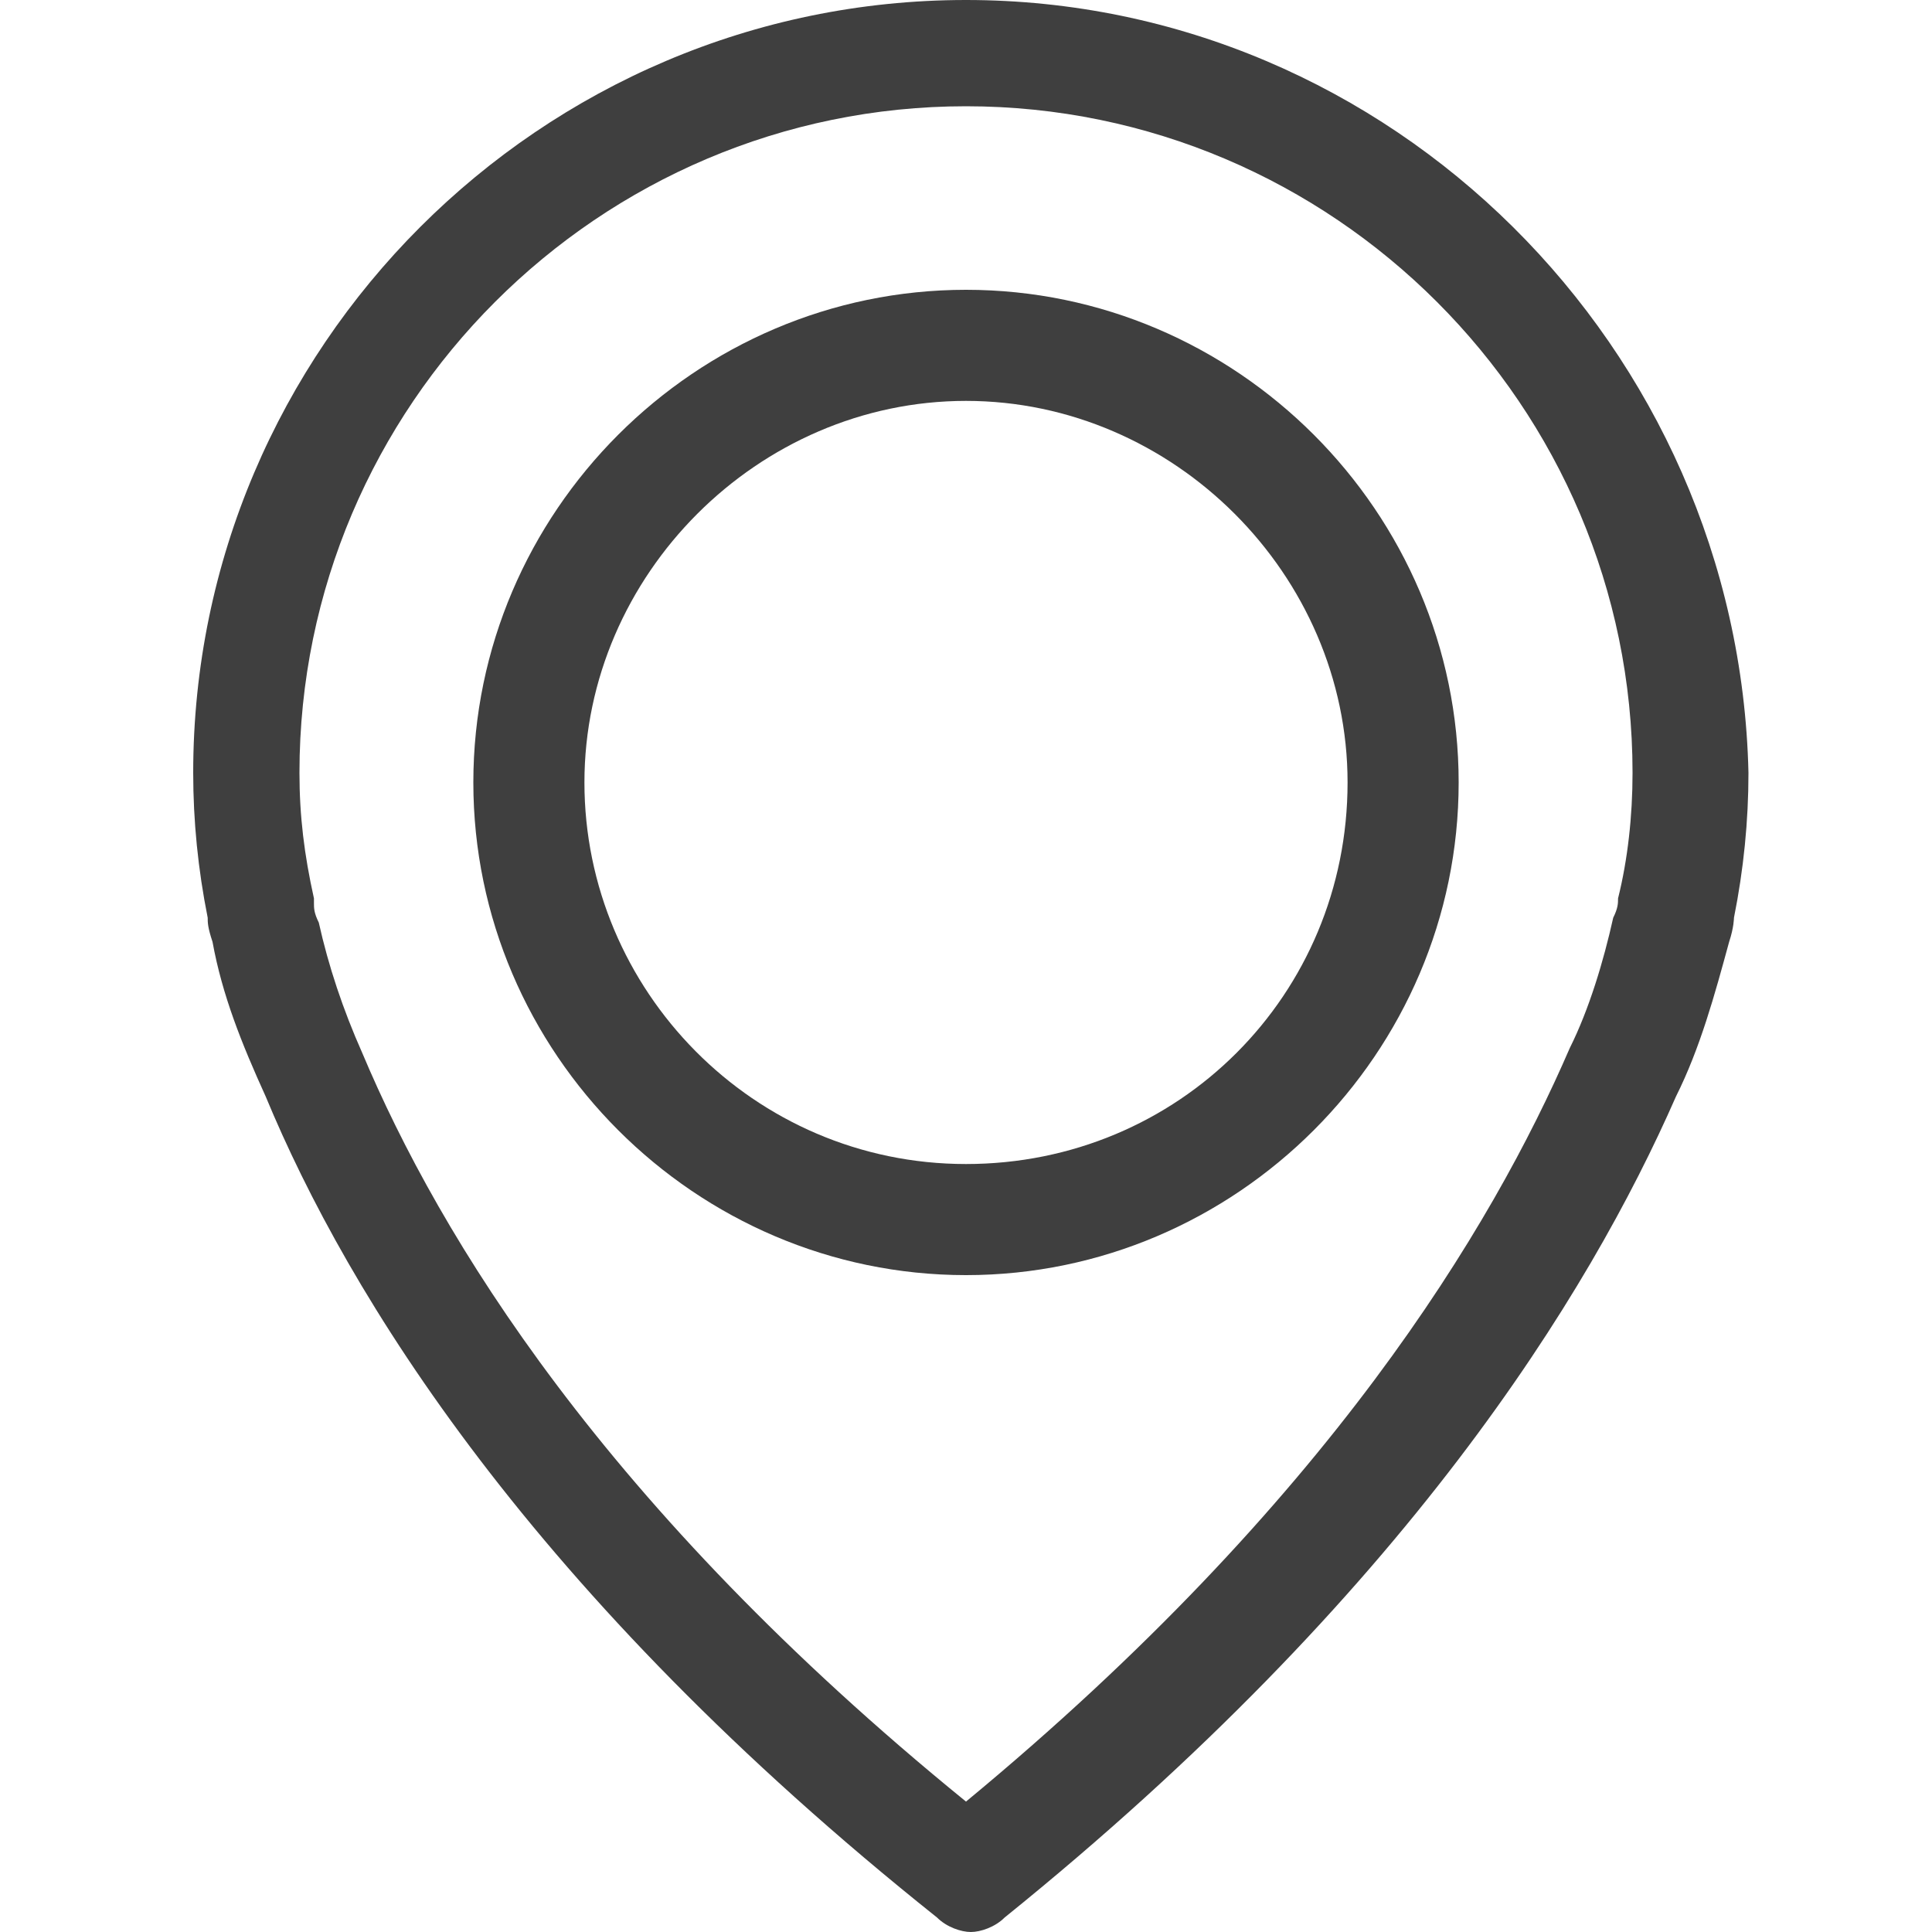
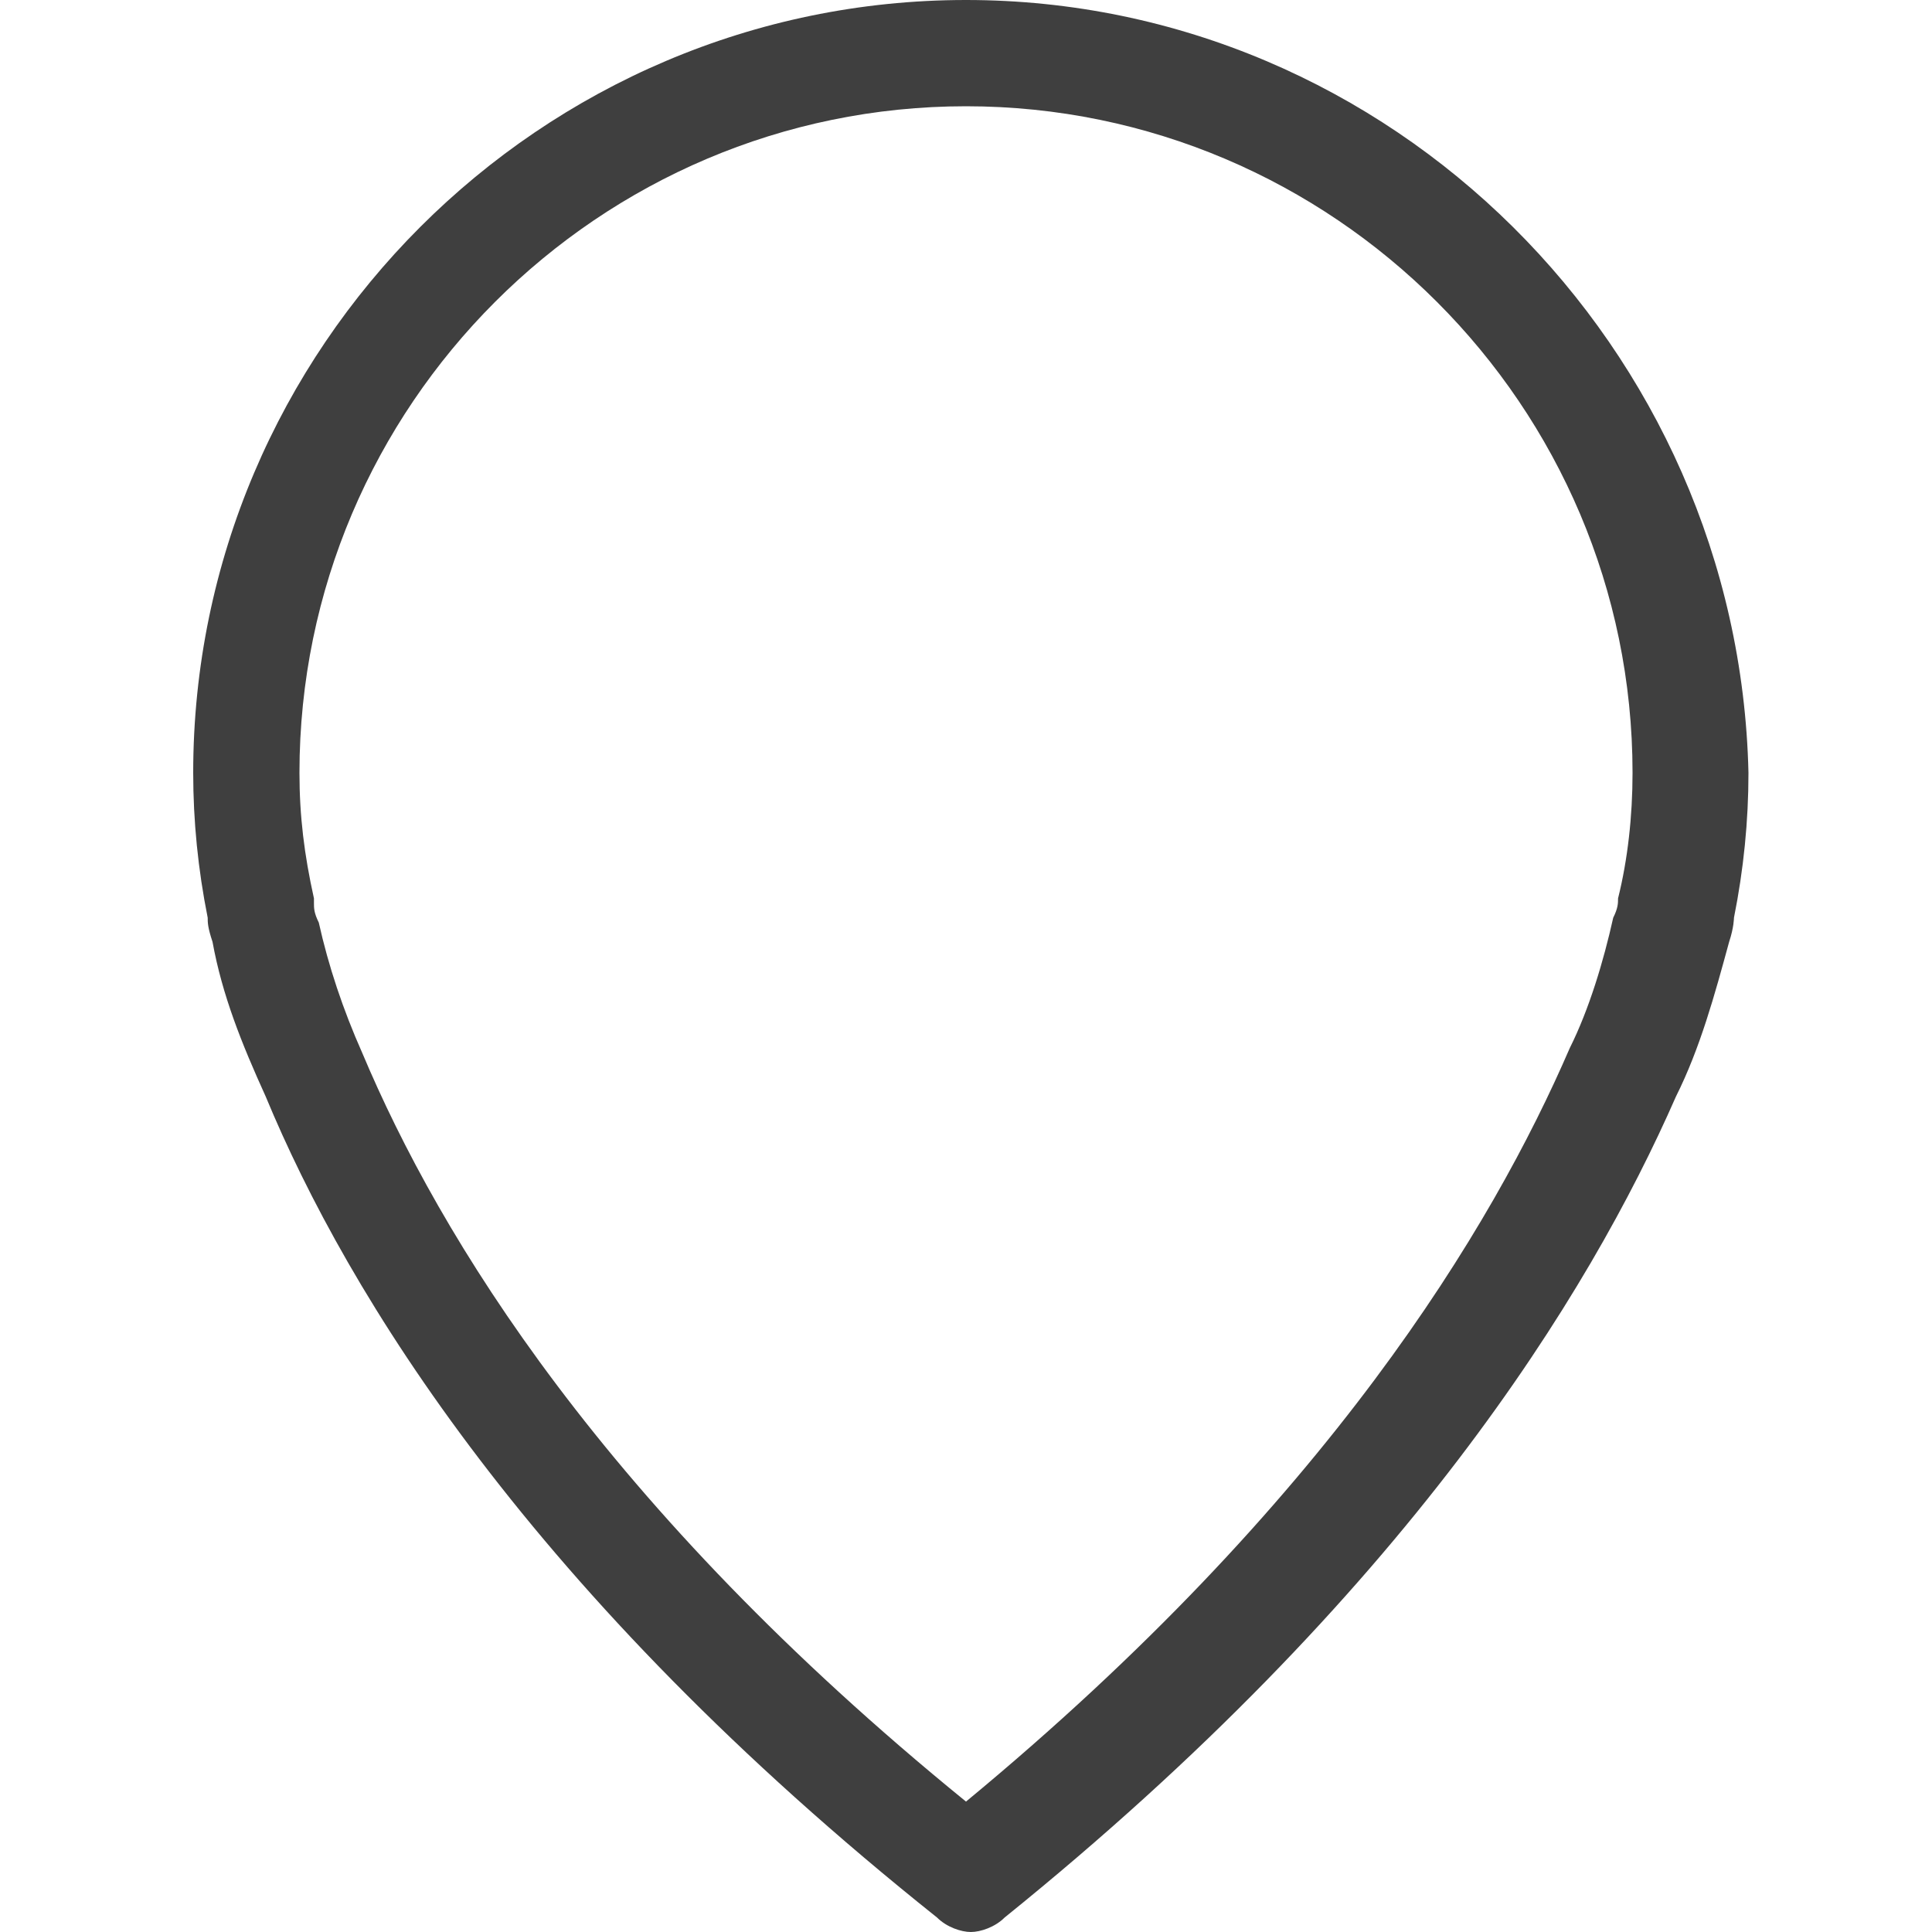
<svg xmlns="http://www.w3.org/2000/svg" version="1.1" id="Layer_1" x="0px" y="0px" viewBox="0 0 40 40" style="enable-background:new 0 0 40 40;" xml:space="preserve">
  <style type="text/css">
	.st0{fill:#3F3F3F;}
</style>
  <g>
    <path class="st0" d="M20,0C11.2,0,4,7.2,4,16c0,1,0.1,2,0.3,3c0,0.1,0,0.2,0.1,0.5c0.2,1.1,0.6,2.1,1.1,3.2   c1.7,4.1,5.5,10.3,13.9,17c0.2,0.2,0.5,0.3,0.7,0.3s0.5-0.1,0.7-0.3c8.3-6.7,12.1-12.9,13.9-17c0.5-1,0.8-2.1,1.1-3.2   c0.1-0.3,0.1-0.5,0.1-0.5c0.2-1,0.3-2,0.3-3C36,7.2,28.8,0,20,0L20,0z M33.5,18.6C33.5,18.7,33.5,18.7,33.5,18.6   c0,0.1,0,0.2-0.1,0.4v0c-0.2,0.9-0.5,1.9-0.9,2.7c0,0,0,0,0,0c-1.6,3.7-5,9.4-12.5,15.6C12.5,31.2,9.1,25.6,7.5,21.8c0,0,0,0,0,0   c-0.4-0.9-0.7-1.8-0.9-2.7v0c-0.1-0.2-0.1-0.3-0.1-0.4c0,0,0,0,0-0.1c-0.2-0.9-0.3-1.7-0.3-2.6C6.2,8.4,12.4,2.2,20,2.2   S33.8,8.4,33.8,16C33.8,16.9,33.7,17.8,33.5,18.6L33.5,18.6z" />
-     <path class="st0" d="M20,6C14.4,6,9.8,10.6,9.8,16.2S14.4,26.4,20,26.4s10.2-4.6,10.2-10.2S25.6,6,20,6L20,6z M20,24.1   c-4.4,0-7.9-3.6-7.9-7.9s3.6-7.9,7.9-7.9s7.9,3.6,7.9,7.9C27.9,20.6,24.4,24.1,20,24.1L20,24.1z" />
  </g>
</svg>